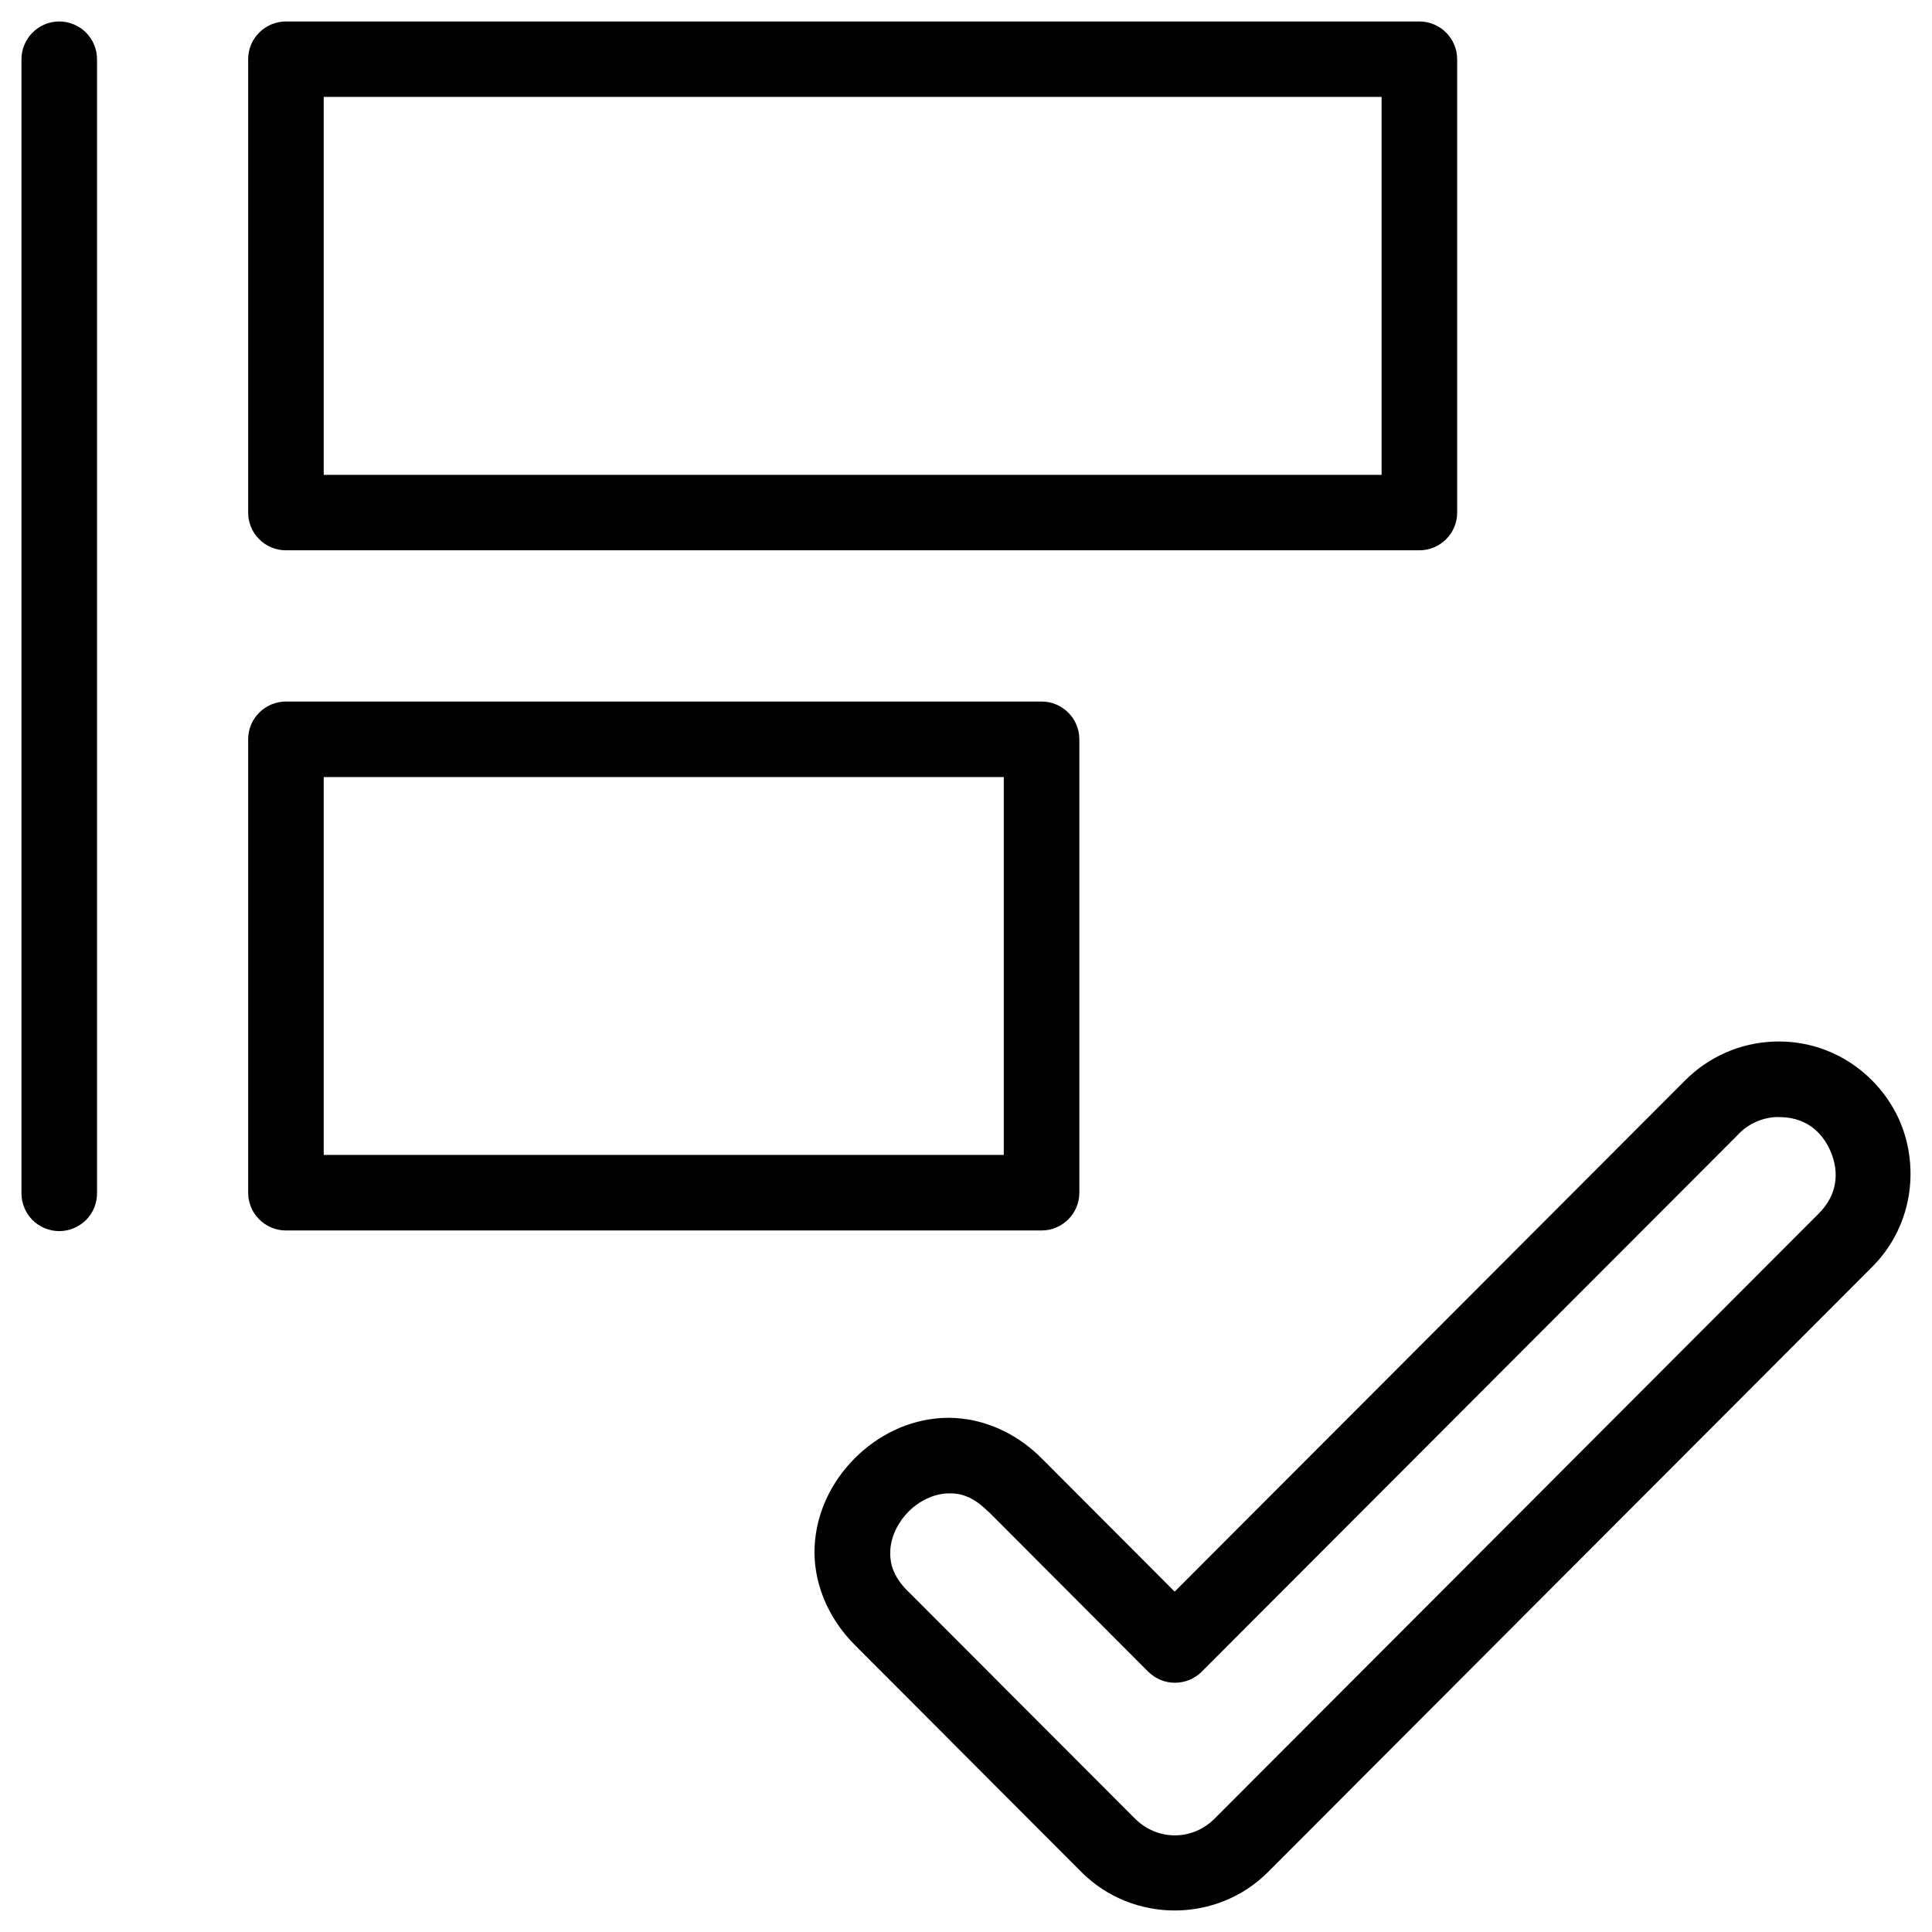
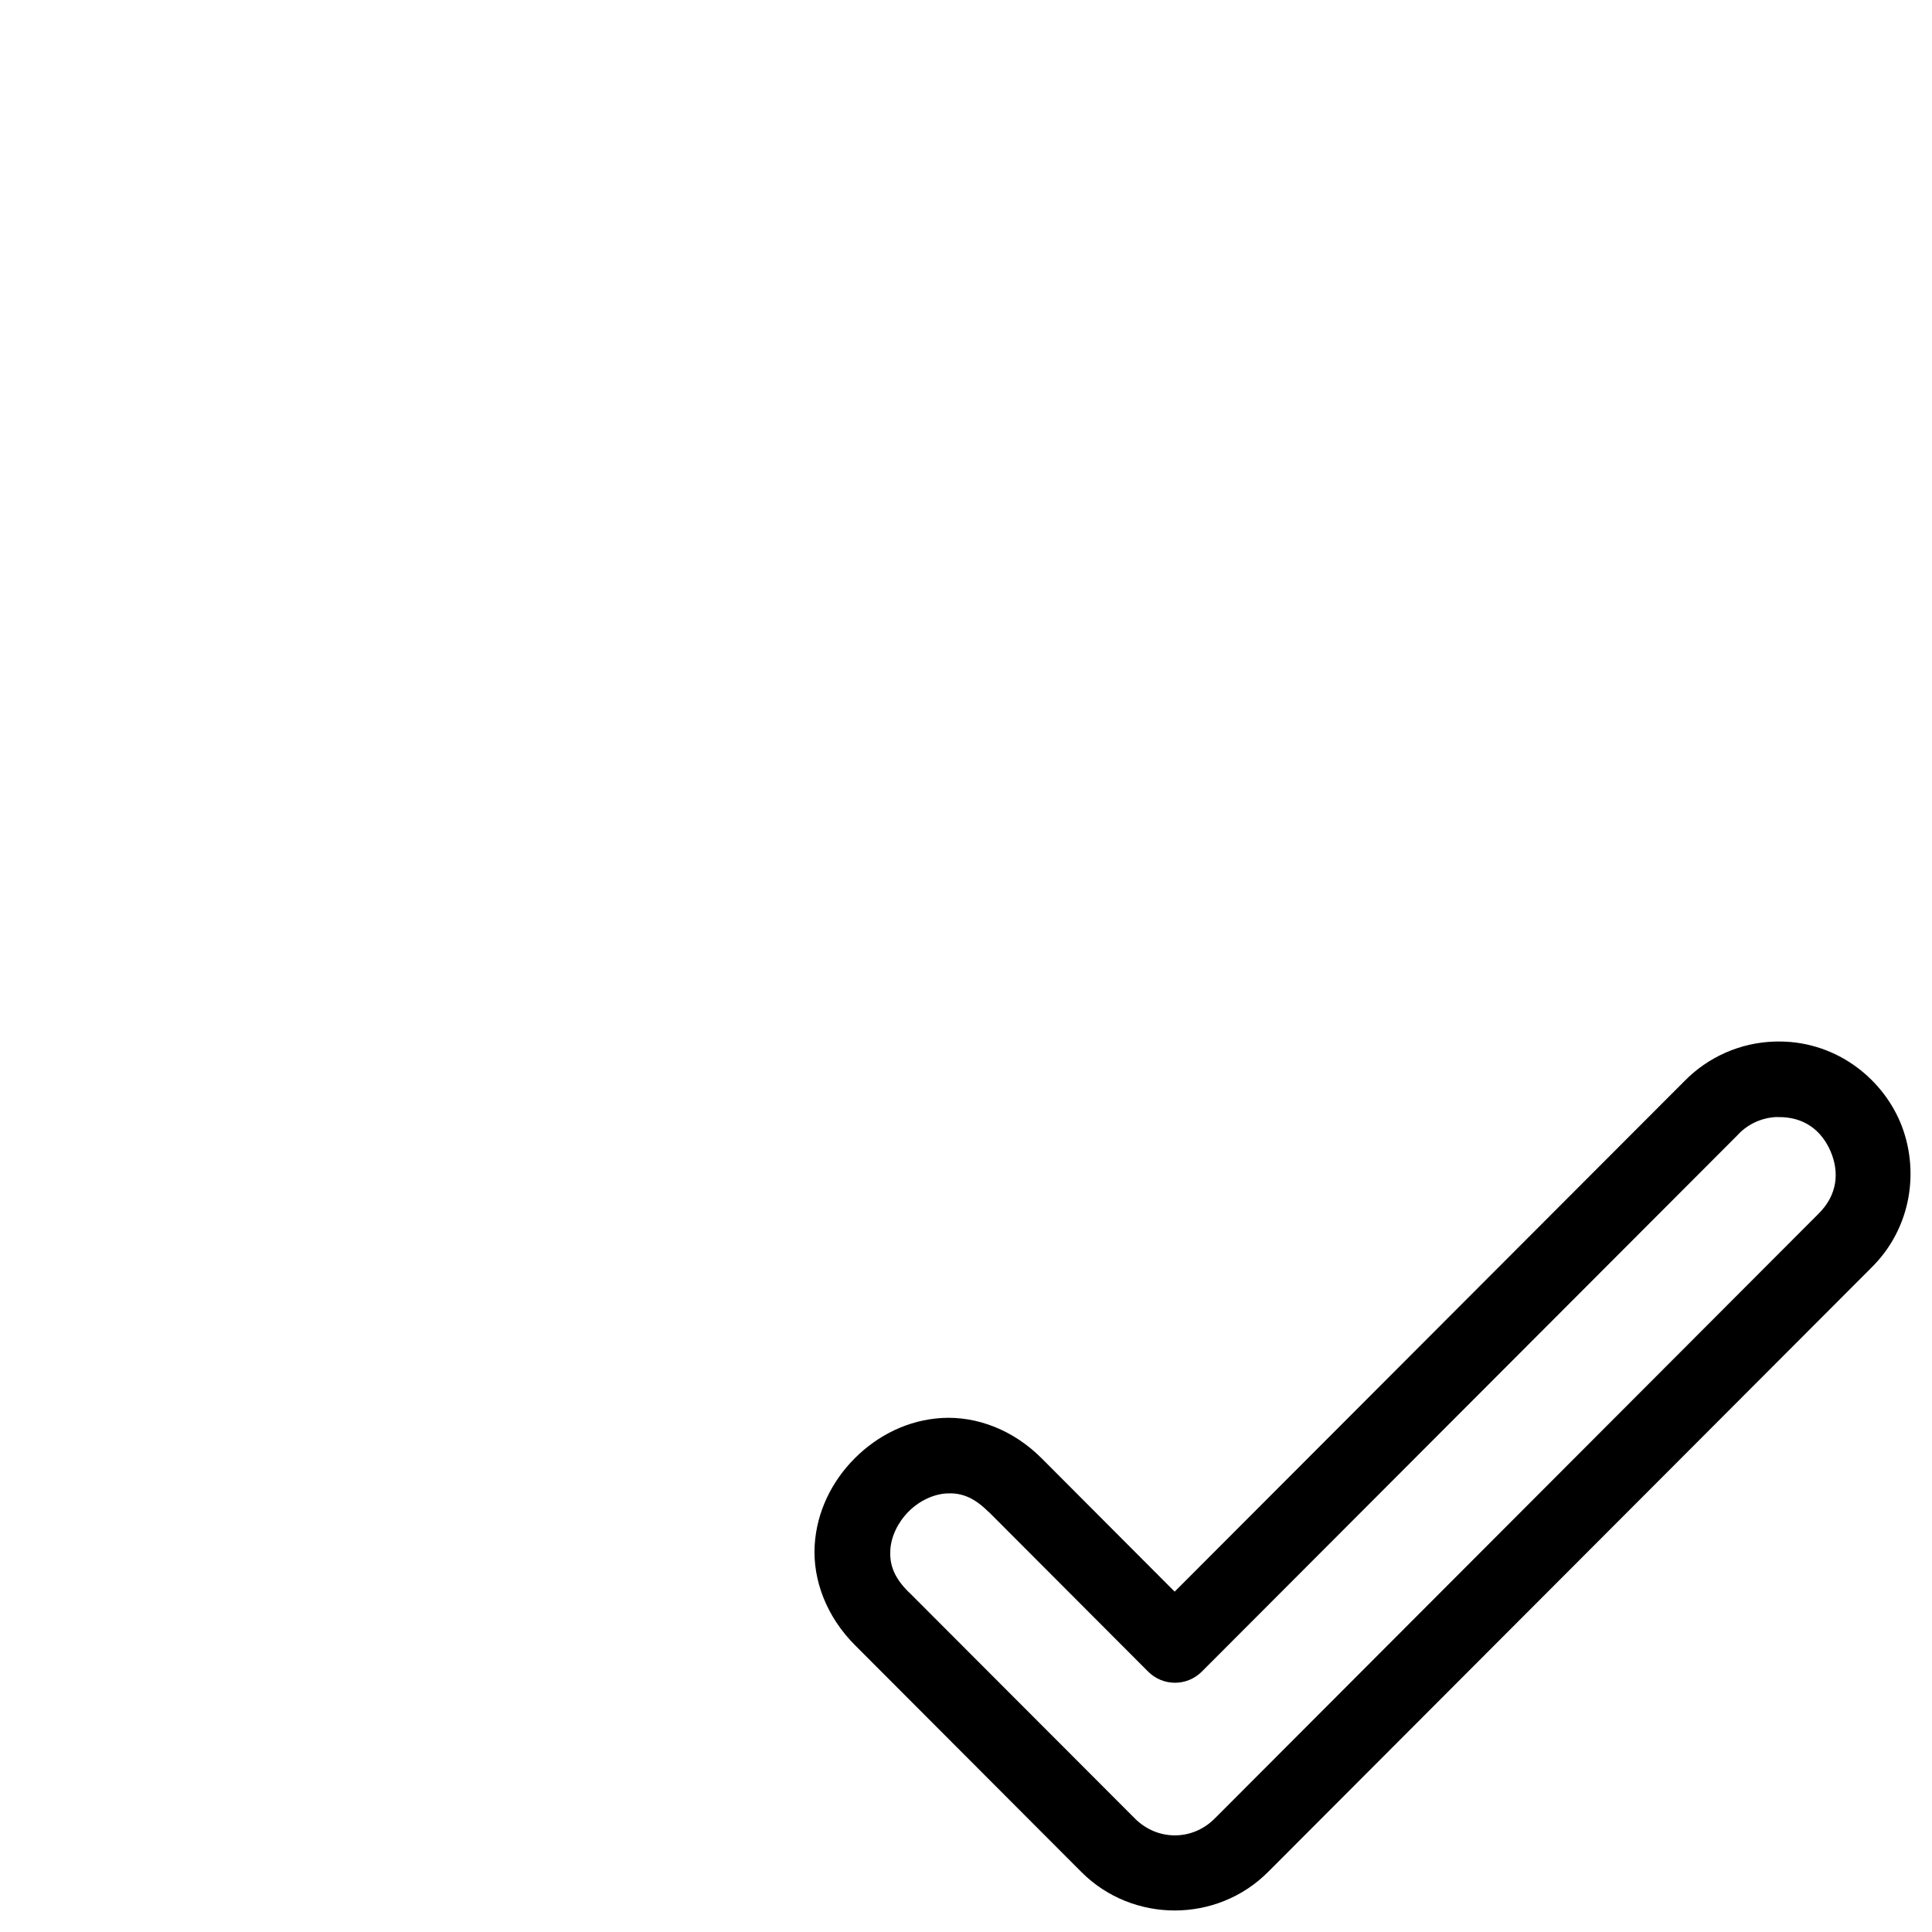
<svg xmlns="http://www.w3.org/2000/svg" id="assessment-planning" viewBox="0 0 180 180">
-   <path d="M26.64,65.36c-1.94,0-3.52,1.58-3.52,3.52v42.24c0,1.94,1.58,3.52,3.52,3.52H97.04c1.94,0,3.52-1.58,3.52-3.52v-42.24c0-1.94-1.58-3.52-3.52-3.52H26.64Zm3.52,7.04h63.36v35.2H30.16v-35.2Z" />
-   <path d="M5.47,2c-1.94,.03-3.49,1.63-3.47,3.57V111.13c-.01,.94,.35,1.85,1.01,2.52,.66,.67,1.57,1.05,2.51,1.05s1.84-.38,2.51-1.05c.66-.67,1.03-1.58,1.01-2.52V5.57c.01-.95-.36-1.87-1.03-2.54-.67-.67-1.59-1.04-2.54-1.03Z" />
-   <path d="M26.64,2c-1.94,0-3.52,1.58-3.52,3.52V47.76c0,1.94,1.58,3.51,3.52,3.51h105.6c1.94,0,3.52-1.57,3.52-3.51V5.52c0-1.94-1.58-3.52-3.52-3.52H26.64Zm3.52,7.03h98.56V44.24H30.16V9.03Z" />
  <path d="M165.35,97.04c-3.19,.09-6.23,1.43-8.46,3.73l-47.45,47.52-12.35-12.38c-2.69-2.72-6.13-3.98-9.32-3.8s-6.02,1.64-8.13,3.75-3.56,4.96-3.74,8.14c-.18,3.18,1.08,6.62,3.8,9.32l21.05,21.09c4.77,4.78,12.62,4.78,17.39,0l56.14-56.23c3.91-3.8,4.57-9.32,2.76-13.63-1.82-4.3-6.25-7.68-11.69-7.51h0Zm.21,7.04h0c2.56-.08,4.19,1.3,5,3.21,.81,1.91,.66,4.05-1.18,5.84l-.03,.03-56.18,56.27c-2.08,2.09-5.34,2.09-7.43,0l-21.07-21.1h-.01c-1.47-1.45-1.78-2.68-1.71-3.92,.07-1.24,.69-2.56,1.69-3.57,1-1.01,2.32-1.63,3.55-1.7,1.23-.07,2.45,.25,3.91,1.72h.02l14.86,14.89h0c1.38,1.37,3.6,1.37,4.98,0l49.98-50.05s.02-.03,.03-.04c.95-.98,2.24-1.55,3.61-1.59h0Z" />
</svg>